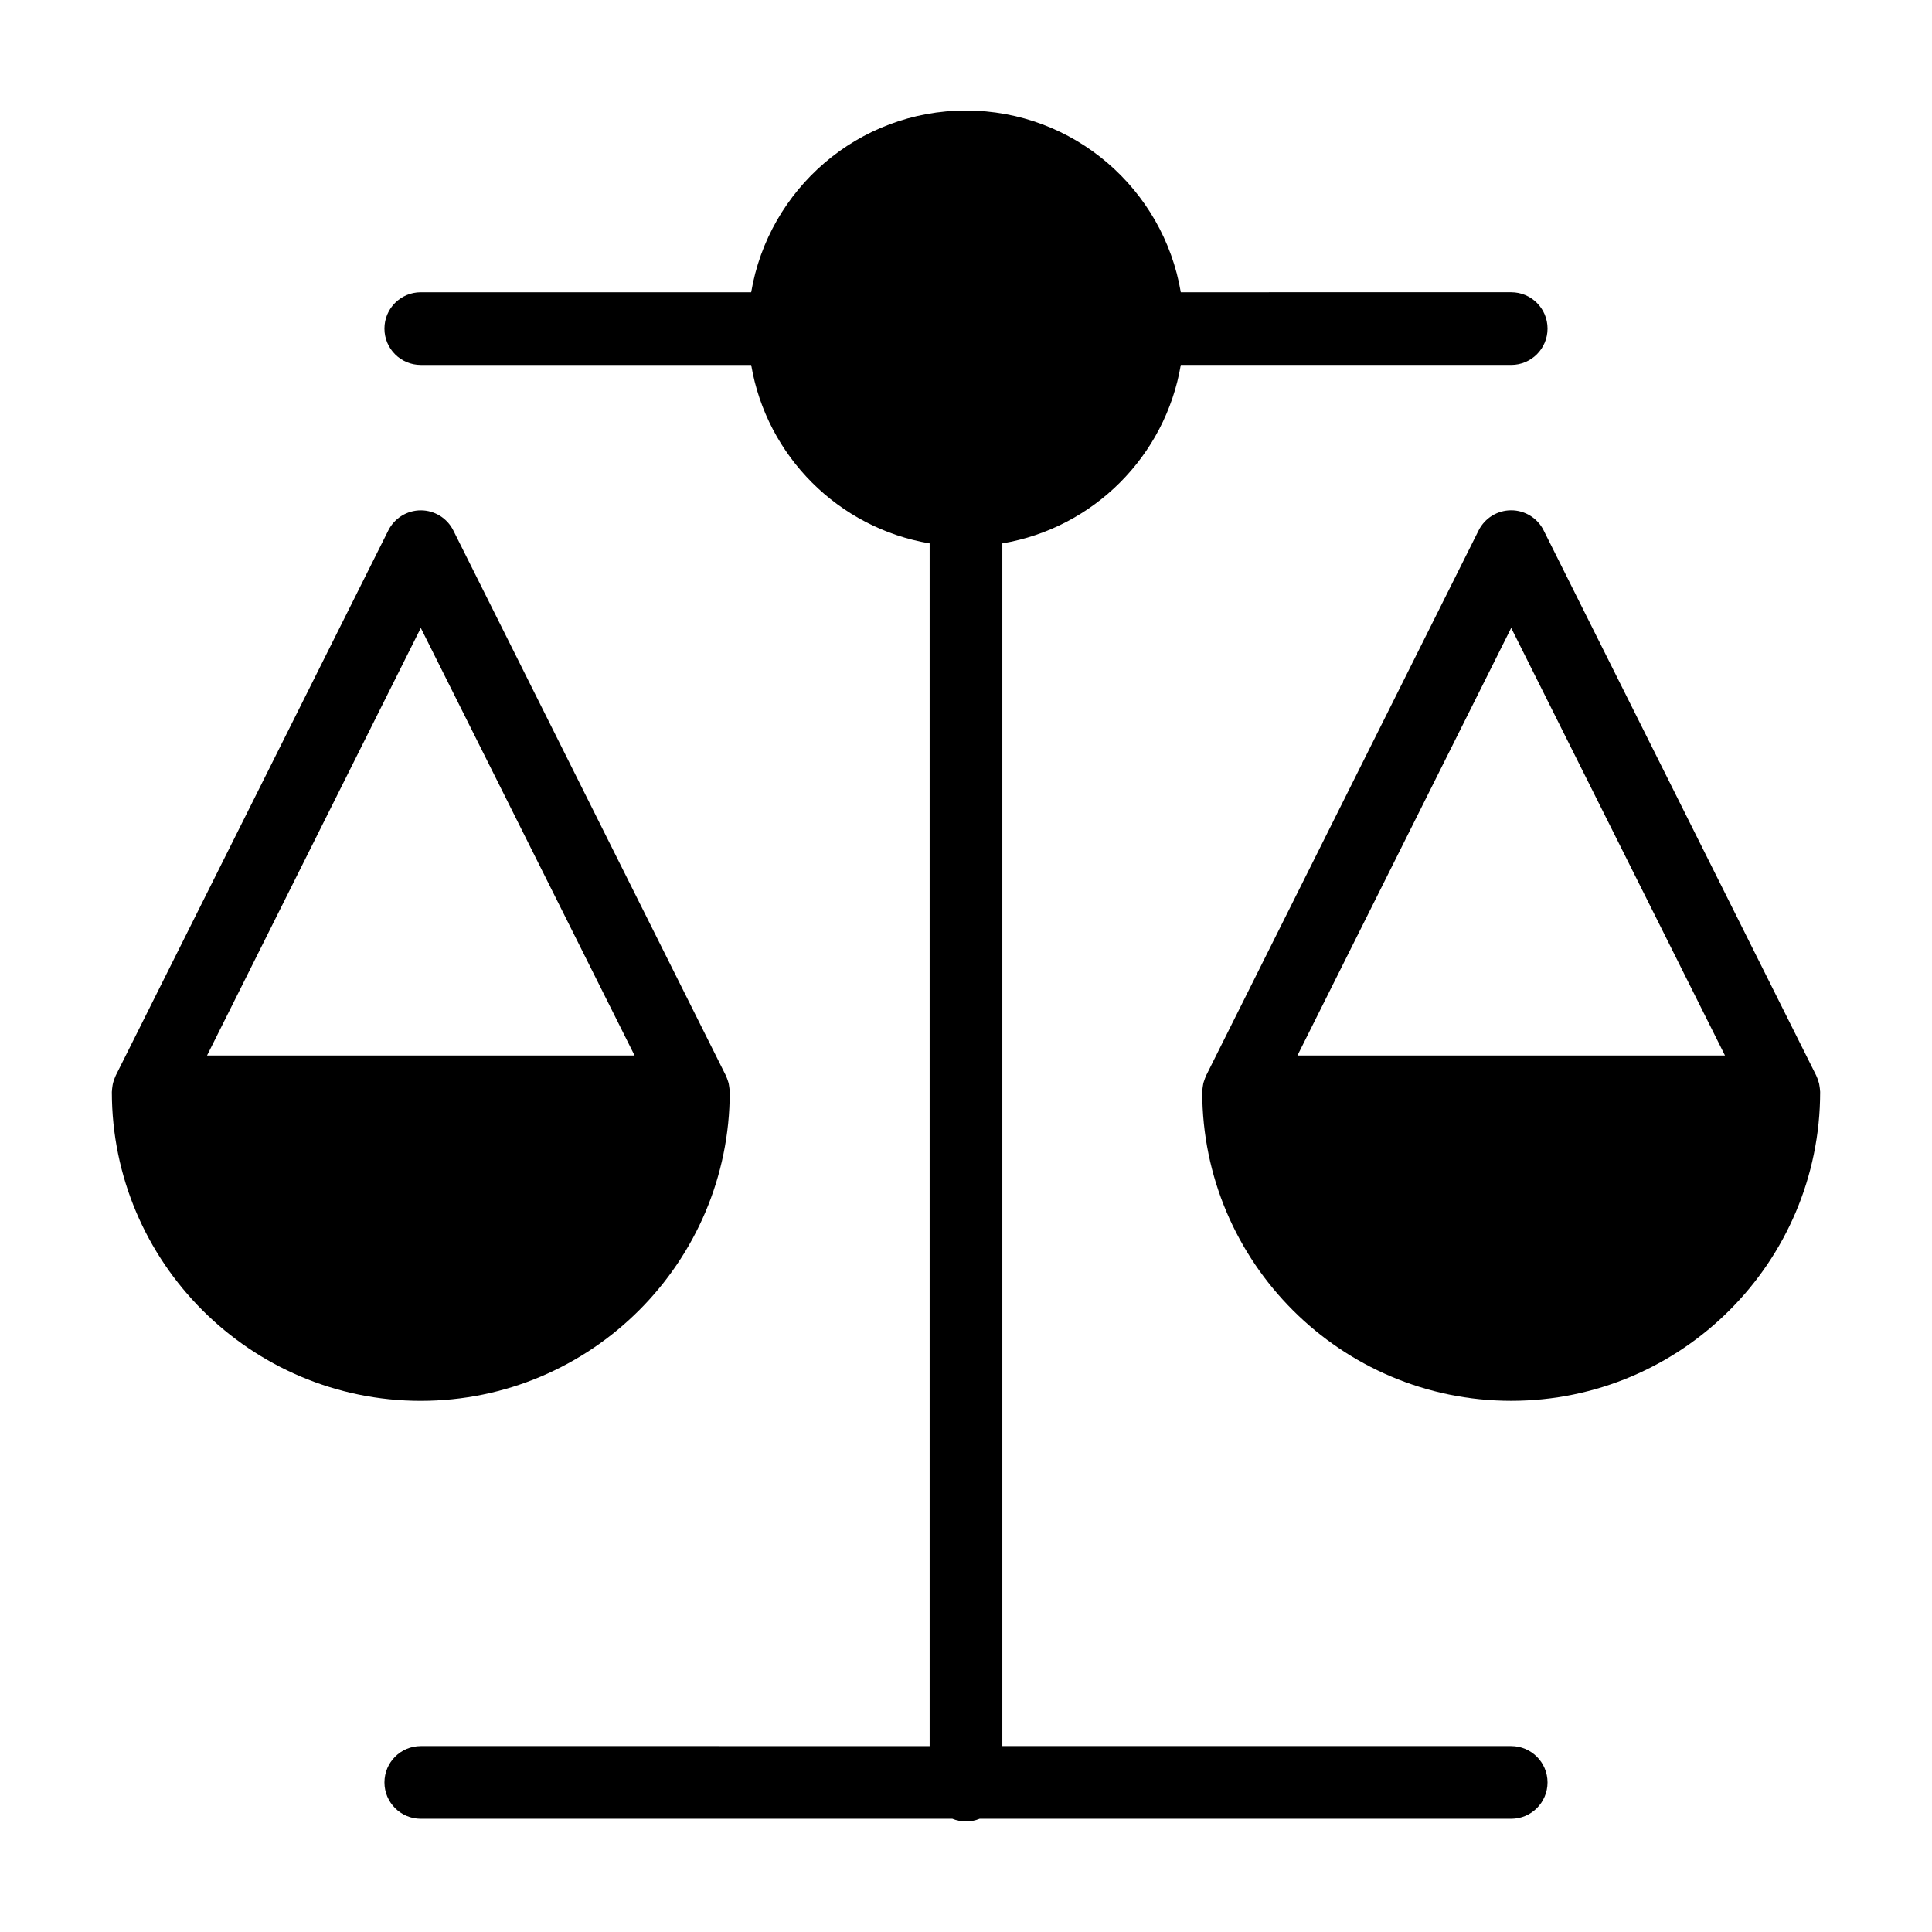
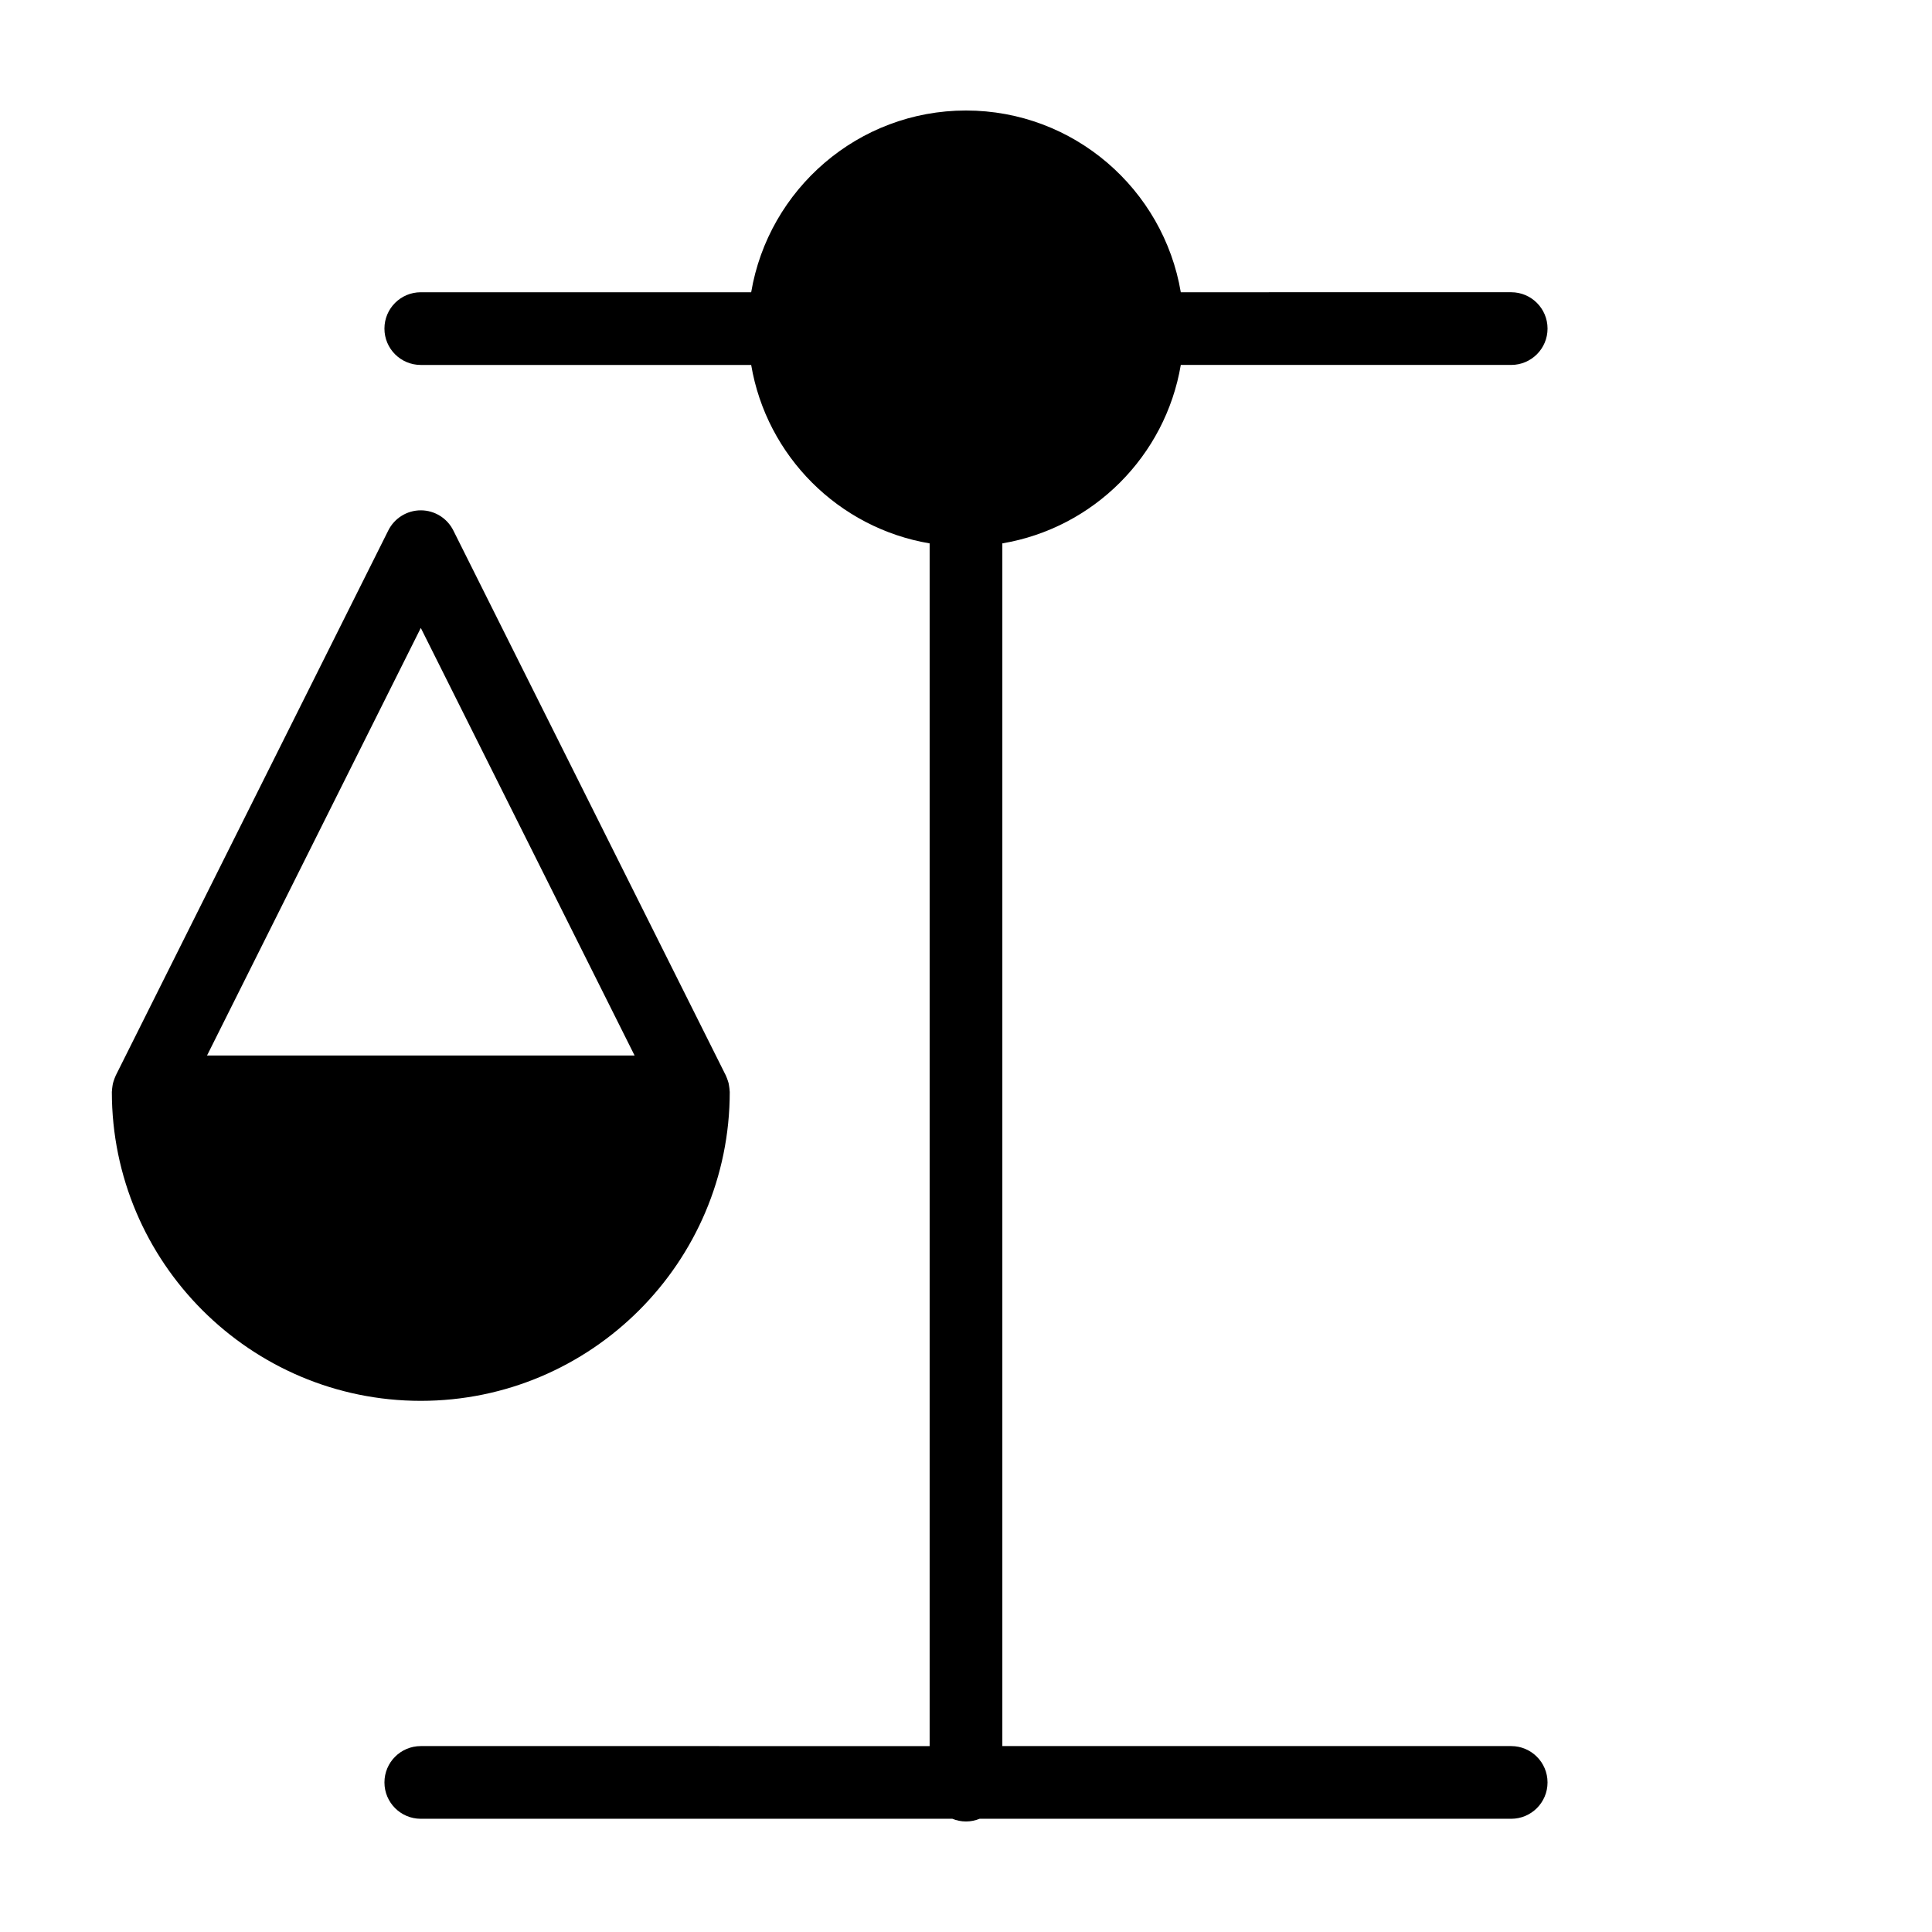
<svg xmlns="http://www.w3.org/2000/svg" fill="#000000" width="800px" height="800px" version="1.1" viewBox="144 144 512 512">
  <g>
    <path d="m337.39 433.36c0-0.102-0.023-0.191-0.031-0.293-0.012-0.336-0.055-0.68-0.105-1.02-0.039-0.309-0.082-0.609-0.145-0.906-0.066-0.289-0.168-0.559-0.258-0.836-0.117-0.344-0.23-0.68-0.379-0.996-0.039-0.086-0.059-0.176-0.102-0.262l-72.238-144.48c-1.633-3.258-4.969-5.324-8.613-5.324-3.648 0-6.984 2.066-8.613 5.324l-72.246 144.48c-0.039 0.086-0.059 0.176-0.102 0.262-0.152 0.316-0.266 0.656-0.379 0.996-0.09 0.273-0.191 0.551-0.254 0.84-0.074 0.297-0.105 0.598-0.152 0.906-0.047 0.336-0.09 0.68-0.102 1.02 0 0.102-0.031 0.191-0.031 0.293 0 45.145 36.734 81.875 81.875 81.875 45.148-0.008 81.875-36.734 81.875-81.883zm-81.875-122.95 56.66 113.31h-113.31z" />
-     <path d="m626.33 433.06c-0.012-0.332-0.055-0.664-0.102-0.992-0.047-0.316-0.086-0.629-0.156-0.938-0.066-0.273-0.156-0.535-0.246-0.801-0.117-0.359-0.238-0.707-0.398-1.039-0.039-0.082-0.055-0.168-0.098-0.246l-72.246-144.49c-1.621-3.258-4.961-5.324-8.609-5.324-3.652 0-6.988 2.066-8.621 5.324l-72.23 144.49c-0.047 0.09-0.066 0.188-0.105 0.277-0.141 0.309-0.25 0.625-0.359 0.953-0.105 0.293-0.207 0.578-0.277 0.875-0.066 0.289-0.105 0.574-0.141 0.871-0.051 0.348-0.098 0.707-0.105 1.055-0.004 0.098-0.031 0.18-0.031 0.281 0 45.145 36.727 81.875 81.875 81.875 45.152 0 81.879-36.727 81.879-81.875 0.004-0.105-0.02-0.199-0.027-0.297zm-81.848-122.66 56.66 113.32h-113.31z" />
    <path d="m544.48 606.73h-134.85v-318.73c24.148-4.074 43.211-23.141 47.293-47.289h87.559c5.32 0 9.633-4.312 9.633-9.633s-4.312-9.633-9.633-9.633l-87.559 0.004c-4.606-27.293-28.348-48.164-56.926-48.164-28.582 0-52.316 20.871-56.926 48.164h-87.559c-5.32 0-9.633 4.312-9.633 9.633 0 5.32 4.312 9.633 9.633 9.633h87.559c4.082 24.148 23.145 43.211 47.293 47.289v318.73l-134.85-0.004c-5.32 0-9.633 4.312-9.633 9.633 0 5.32 4.312 9.633 9.633 9.633h140.87c1.113 0.453 2.332 0.715 3.613 0.715s2.5-0.262 3.613-0.715h140.87c5.32 0 9.633-4.312 9.633-9.633-0.004-5.32-4.32-9.633-9.637-9.633z" />
  </g>
</svg>